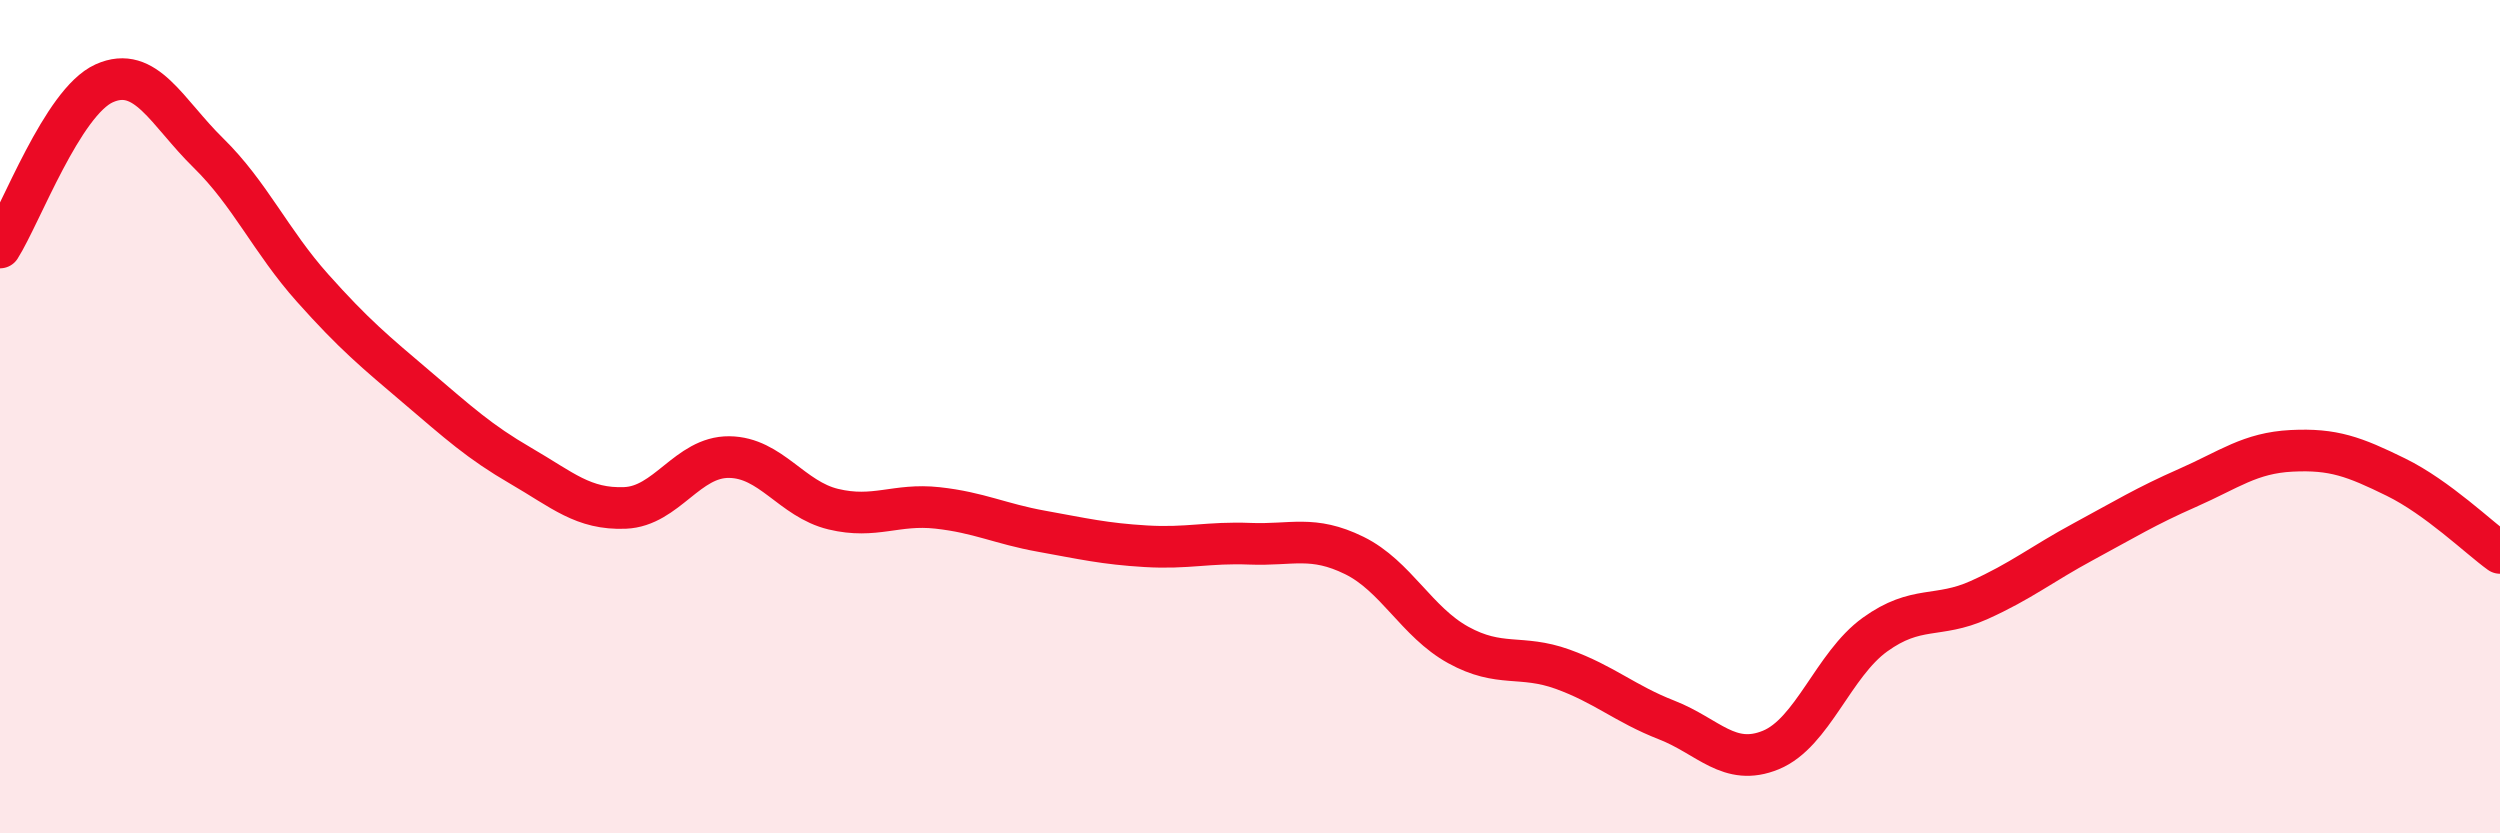
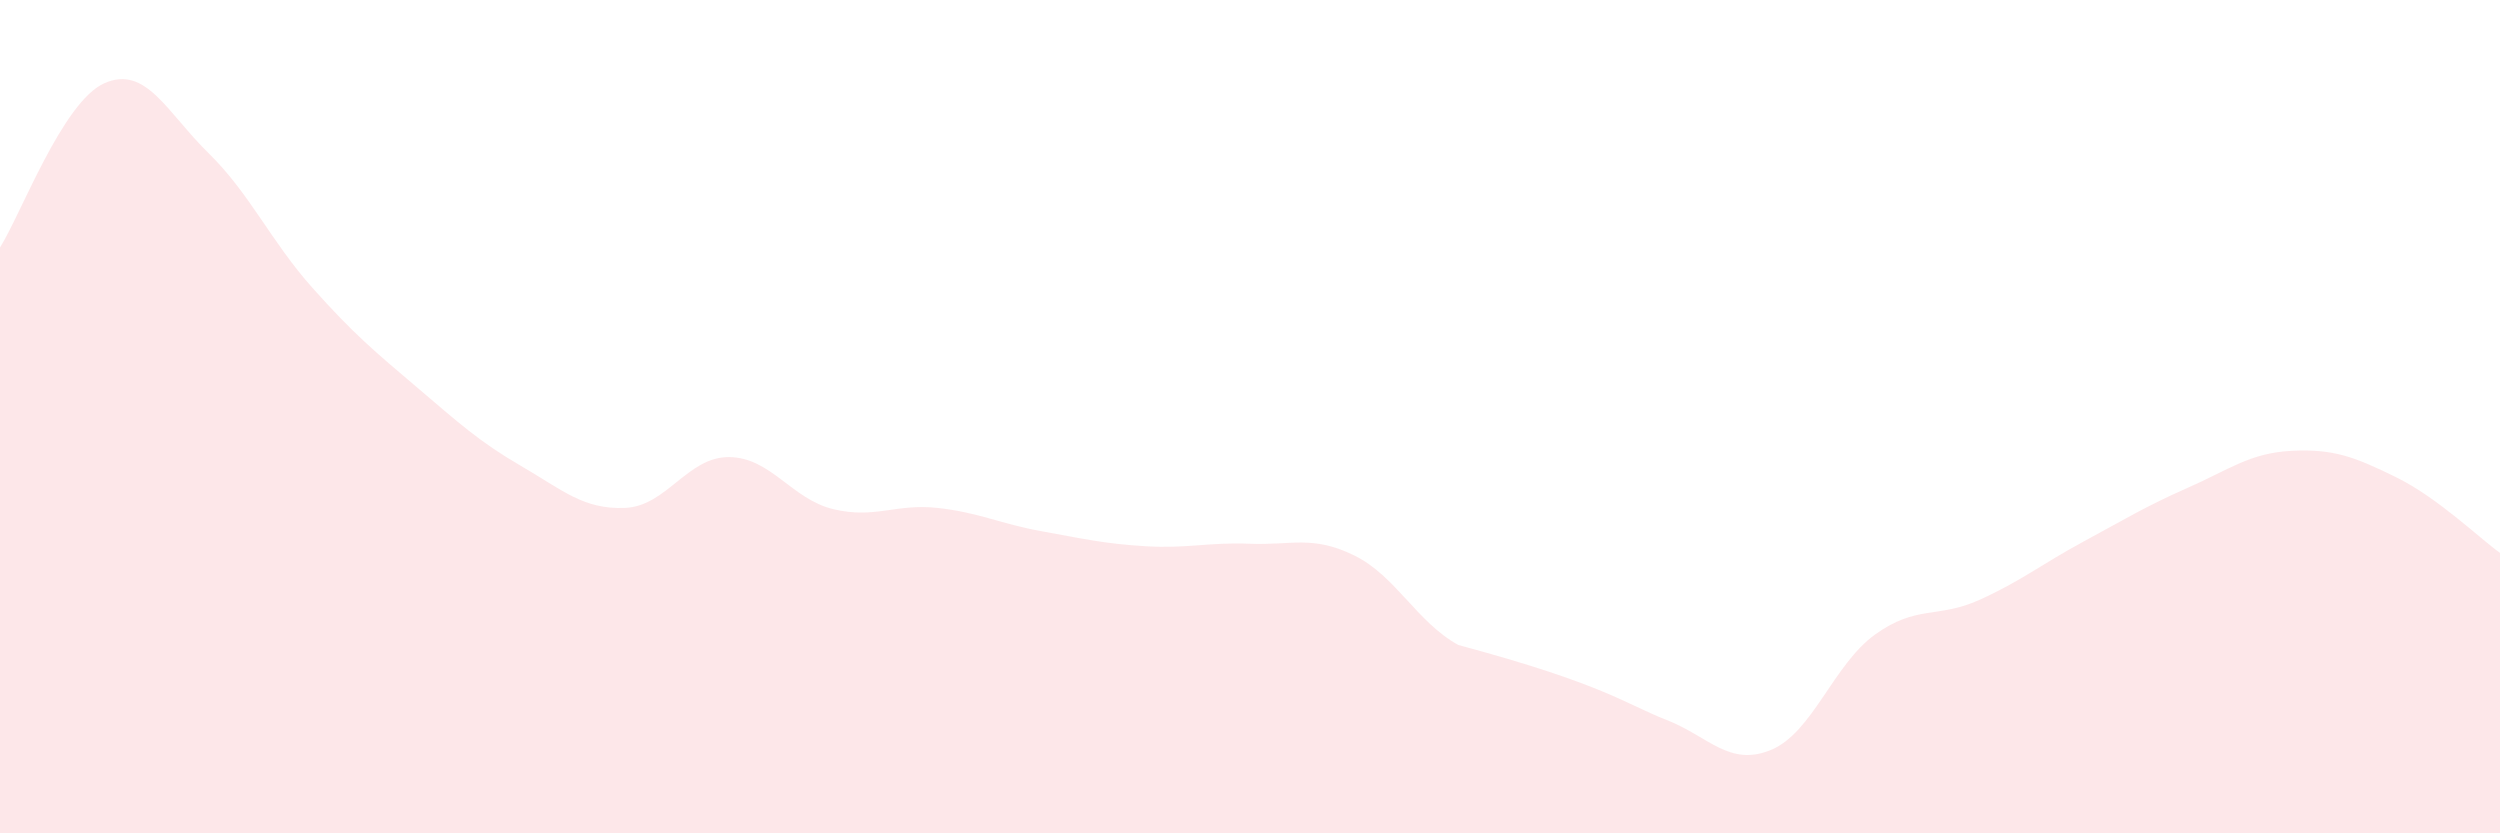
<svg xmlns="http://www.w3.org/2000/svg" width="60" height="20" viewBox="0 0 60 20">
-   <path d="M 0,5.94 C 0.5,5.15 1.5,2.45 2.5,2 C 3.5,1.55 4,2.69 5,3.67 C 6,4.65 6.5,5.79 7.5,6.91 C 8.5,8.03 9,8.44 10,9.29 C 11,10.14 11.5,10.6 12.5,11.18 C 13.5,11.76 14,12.23 15,12.19 C 16,12.15 16.5,10.96 17.5,10.97 C 18.5,10.98 19,11.98 20,12.22 C 21,12.46 21.5,12.08 22.5,12.19 C 23.5,12.3 24,12.57 25,12.75 C 26,12.93 26.5,13.05 27.5,13.11 C 28.5,13.17 29,13.01 30,13.05 C 31,13.09 31.5,12.84 32.5,13.33 C 33.5,13.82 34,14.93 35,15.48 C 36,16.03 36.5,15.7 37.5,16.06 C 38.5,16.42 39,16.89 40,17.28 C 41,17.67 41.5,18.41 42.5,18 C 43.5,17.59 44,15.95 45,15.23 C 46,14.51 46.5,14.85 47.5,14.4 C 48.5,13.95 49,13.54 50,13 C 51,12.46 51.5,12.15 52.5,11.71 C 53.5,11.27 54,10.87 55,10.82 C 56,10.77 56.5,10.96 57.5,11.45 C 58.5,11.94 59.5,12.91 60,13.27L60 20L0 20Z" fill="#EB0A25" opacity="0.1" stroke-linecap="round" stroke-linejoin="round" />
-   <path d="M 0,5.94 C 0.5,5.15 1.5,2.45 2.5,2 C 3.5,1.55 4,2.69 5,3.67 C 6,4.65 6.5,5.79 7.5,6.91 C 8.5,8.03 9,8.44 10,9.29 C 11,10.14 11.5,10.6 12.5,11.18 C 13.5,11.76 14,12.23 15,12.19 C 16,12.15 16.5,10.96 17.5,10.97 C 18.5,10.98 19,11.98 20,12.22 C 21,12.46 21.5,12.08 22.5,12.19 C 23.5,12.3 24,12.57 25,12.75 C 26,12.93 26.5,13.05 27.5,13.11 C 28.5,13.17 29,13.01 30,13.05 C 31,13.09 31.5,12.84 32.5,13.33 C 33.5,13.82 34,14.93 35,15.48 C 36,16.03 36.5,15.7 37.5,16.06 C 38.5,16.42 39,16.89 40,17.28 C 41,17.67 41.5,18.41 42.5,18 C 43.5,17.59 44,15.95 45,15.23 C 46,14.51 46.5,14.85 47.5,14.4 C 48.5,13.95 49,13.54 50,13 C 51,12.46 51.5,12.15 52.5,11.71 C 53.5,11.27 54,10.87 55,10.82 C 56,10.77 56.5,10.96 57.5,11.45 C 58.5,11.94 59.5,12.91 60,13.27" stroke="#EB0A25" stroke-width="1" fill="none" stroke-linecap="round" stroke-linejoin="round" />
+   <path d="M 0,5.94 C 0.5,5.15 1.5,2.45 2.5,2 C 3.5,1.55 4,2.69 5,3.67 C 6,4.65 6.5,5.79 7.5,6.91 C 8.5,8.03 9,8.44 10,9.29 C 11,10.14 11.5,10.6 12.5,11.18 C 13.5,11.76 14,12.23 15,12.19 C 16,12.15 16.5,10.96 17.5,10.97 C 18.5,10.98 19,11.98 20,12.22 C 21,12.46 21.5,12.08 22.5,12.19 C 23.5,12.3 24,12.57 25,12.75 C 26,12.93 26.5,13.05 27.5,13.11 C 28.5,13.17 29,13.01 30,13.05 C 31,13.09 31.5,12.84 32.5,13.33 C 33.5,13.82 34,14.93 35,15.48 C 38.5,16.42 39,16.89 40,17.28 C 41,17.67 41.5,18.41 42.5,18 C 43.5,17.59 44,15.95 45,15.23 C 46,14.51 46.5,14.85 47.5,14.4 C 48.5,13.95 49,13.54 50,13 C 51,12.46 51.5,12.15 52.5,11.71 C 53.5,11.27 54,10.87 55,10.82 C 56,10.77 56.5,10.96 57.5,11.45 C 58.5,11.94 59.5,12.91 60,13.27L60 20L0 20Z" fill="#EB0A25" opacity="0.1" stroke-linecap="round" stroke-linejoin="round" />
</svg>